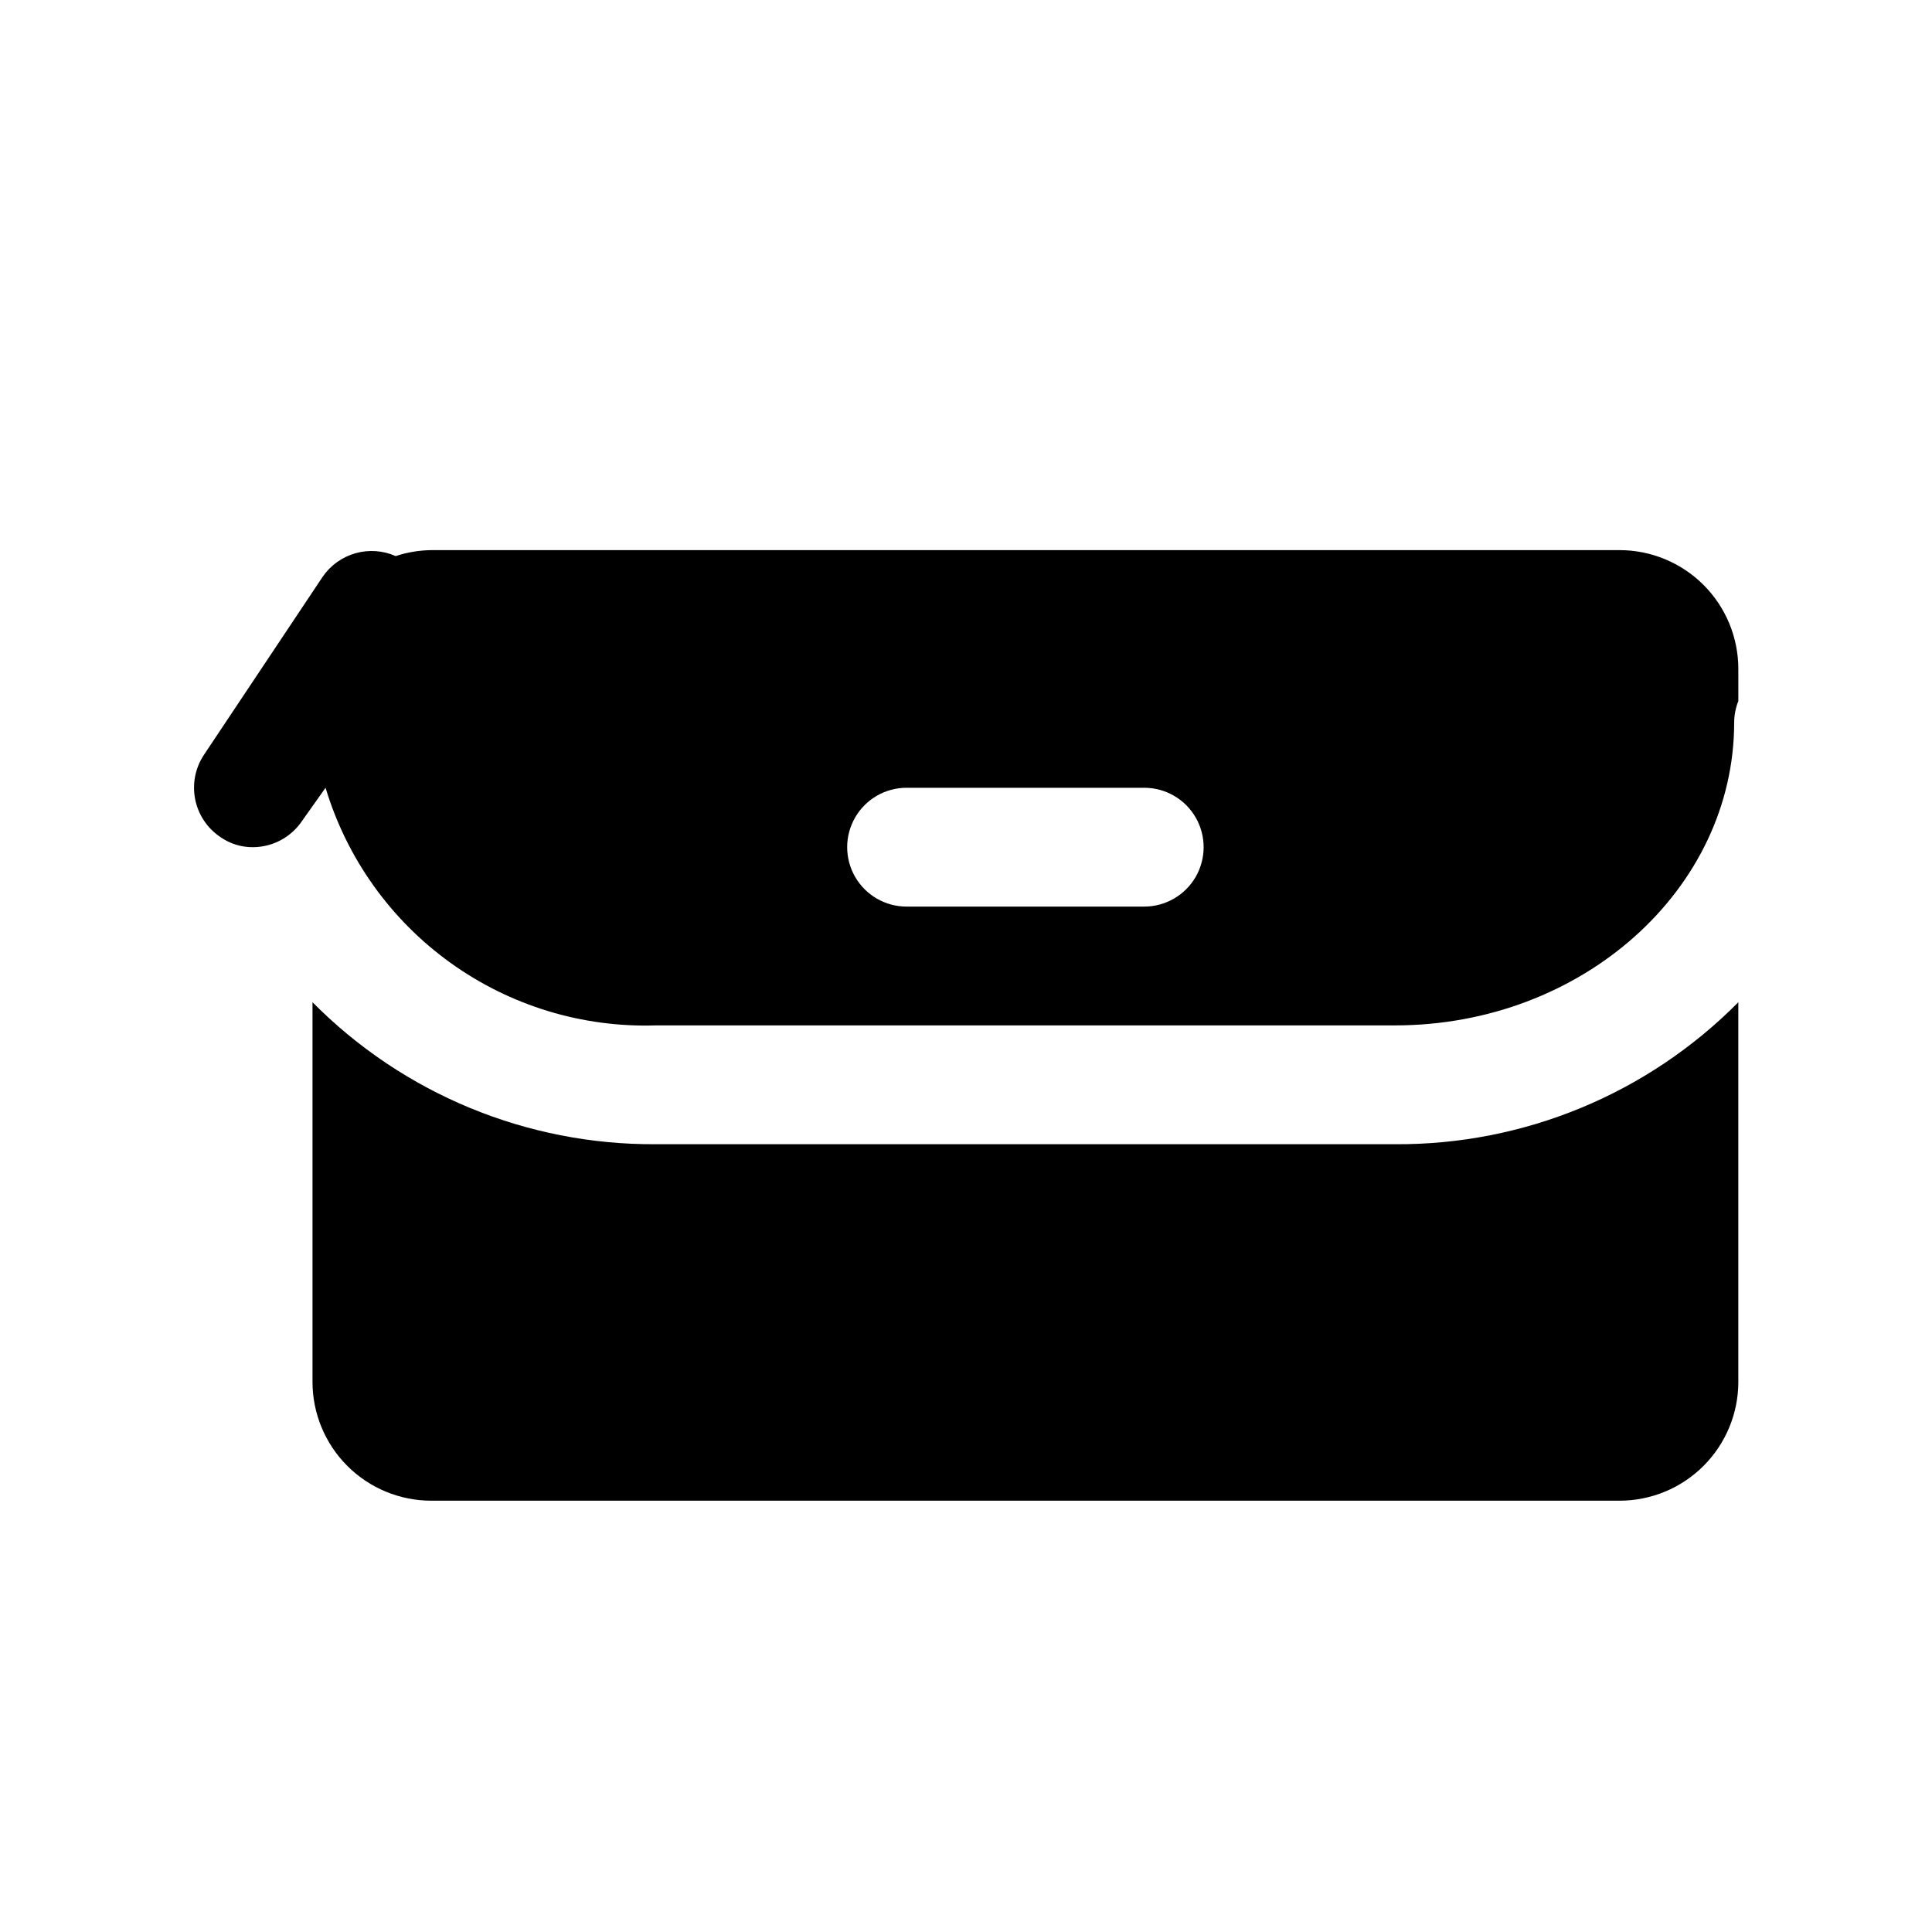
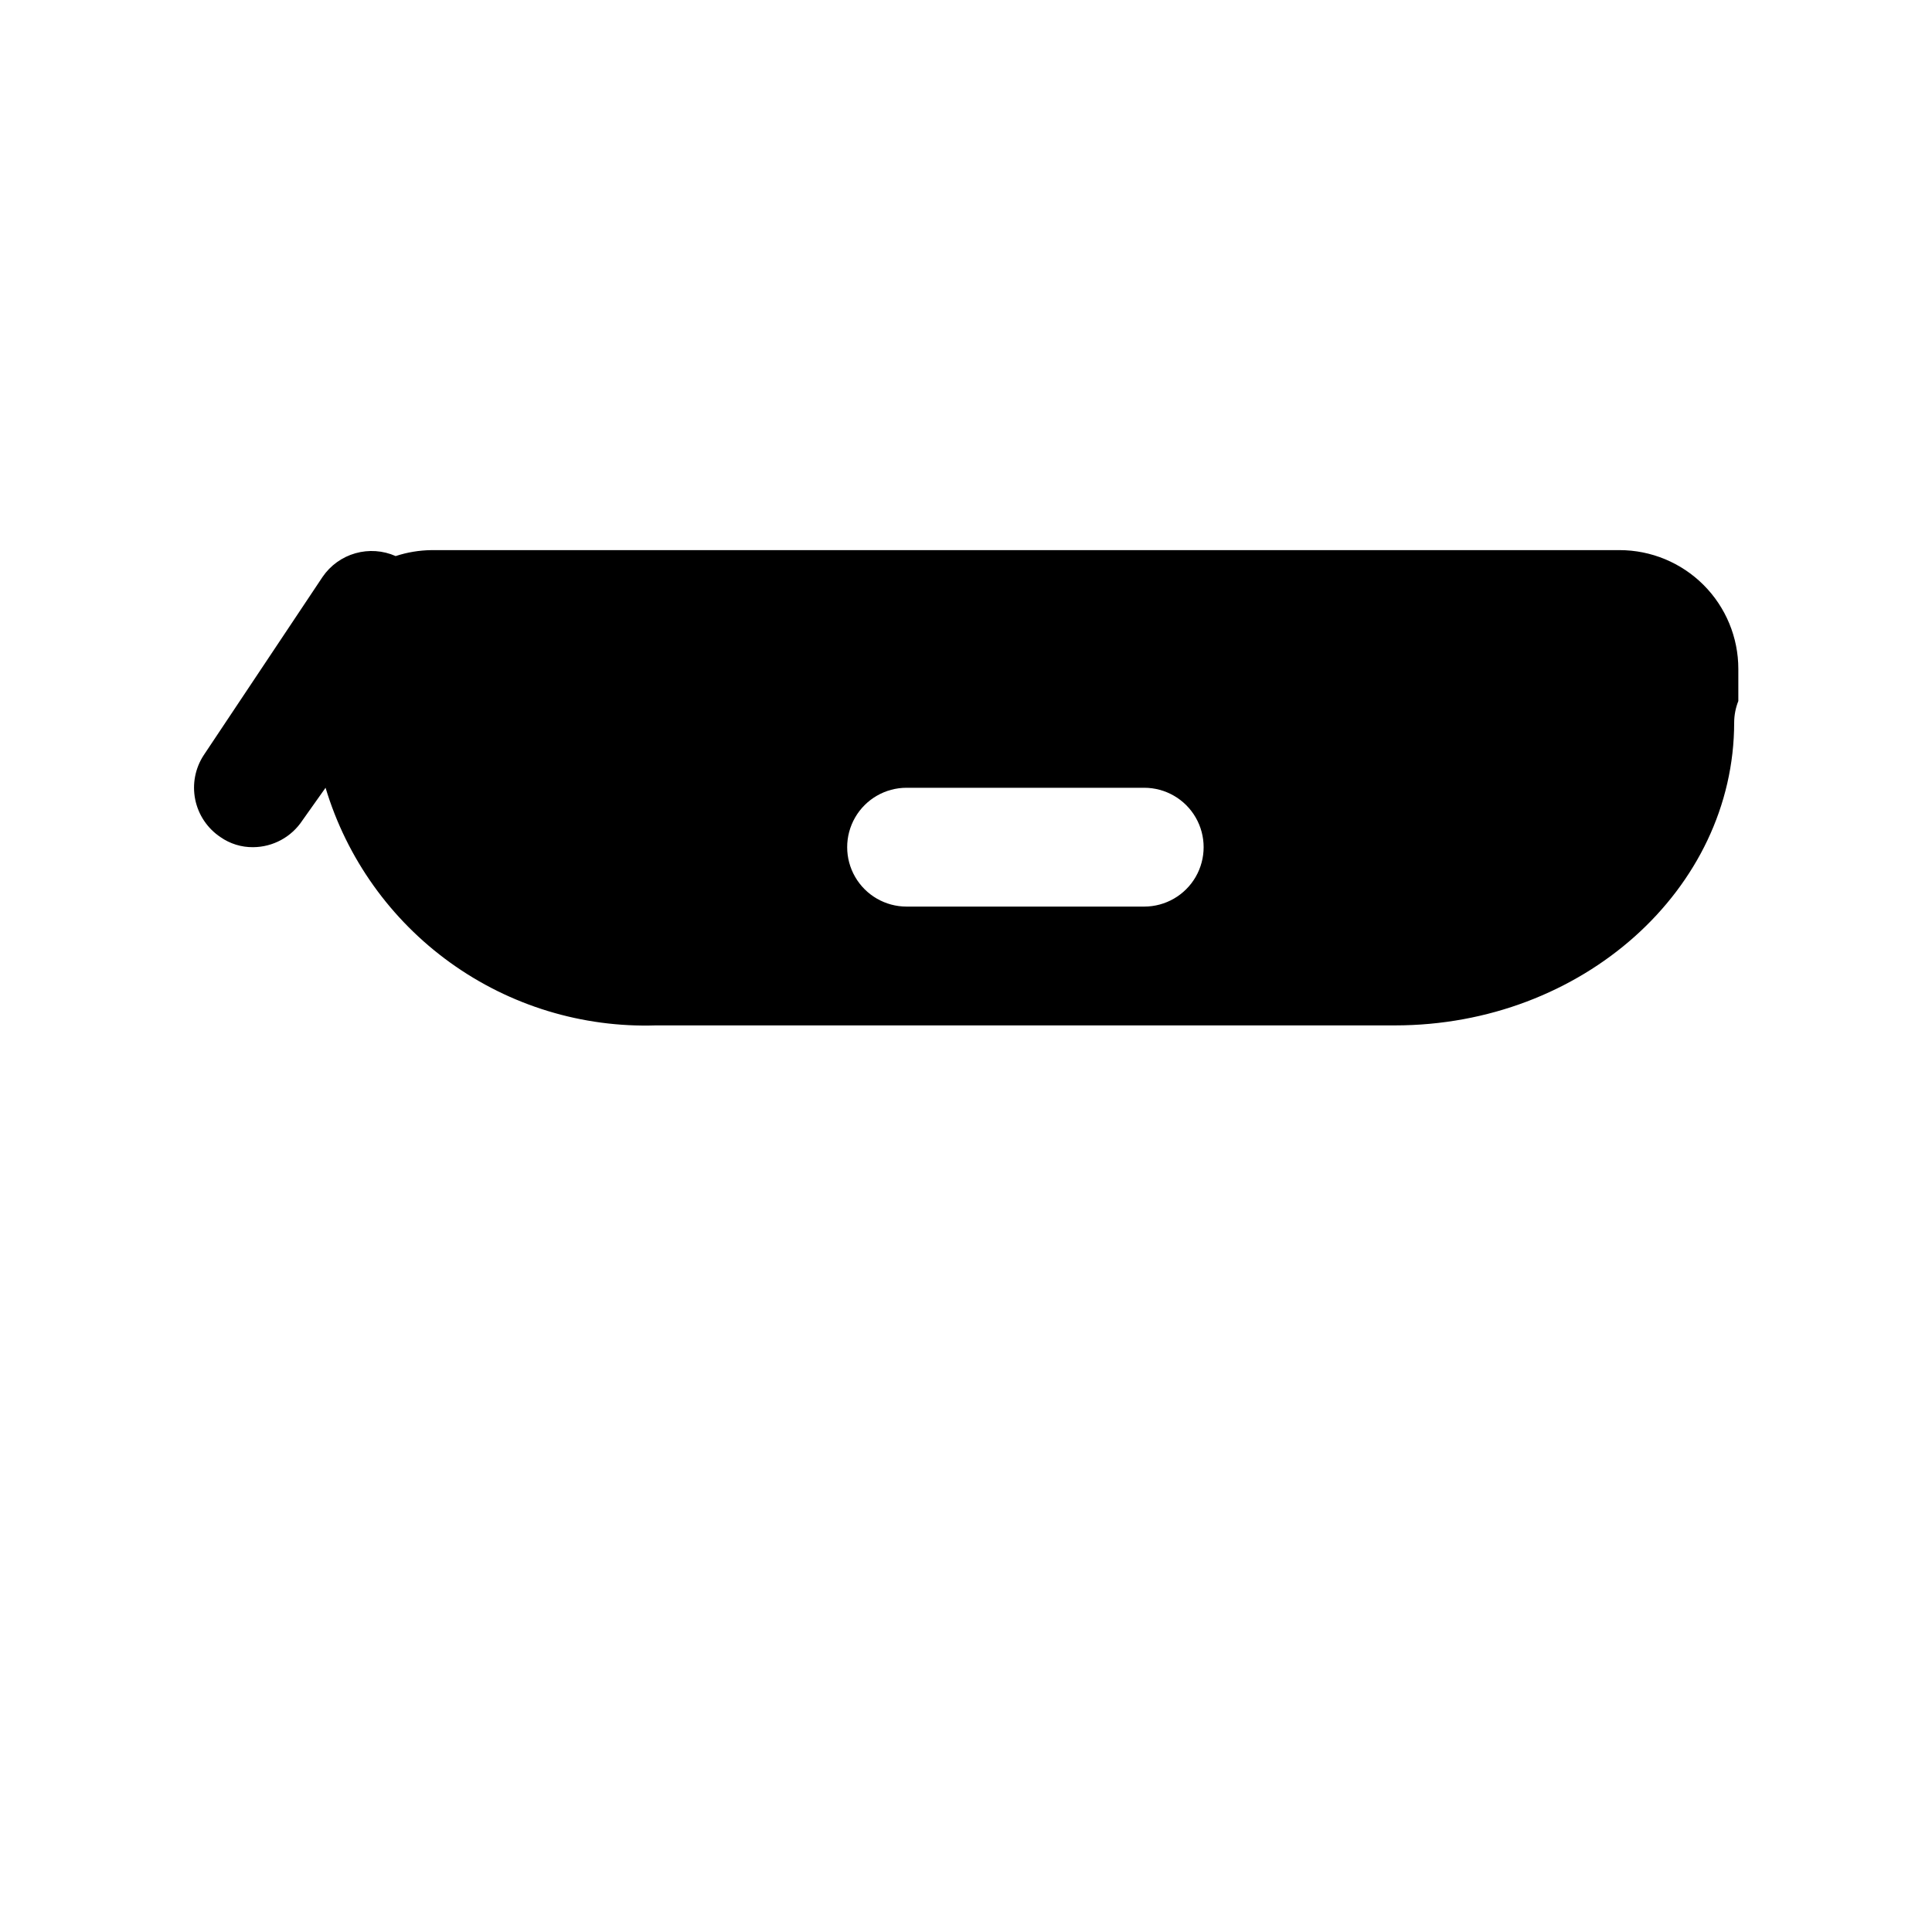
<svg xmlns="http://www.w3.org/2000/svg" fill="#000000" width="800px" height="800px" version="1.1" viewBox="144 144 512 512">
  <g>
    <path d="m573.18 289.79h-314.88c-3.211 0.043-6.394 0.57-9.445 1.574-3.363-1.488-7.141-1.75-10.68-0.742-3.535 1.004-6.609 3.219-8.684 6.254l-31.488 47.23c-2.281 3.473-3.094 7.703-2.269 11.773 0.824 4.066 3.227 7.648 6.676 9.953 2.535 1.777 5.566 2.715 8.66 2.68 5.266-0.027 10.172-2.688 13.066-7.086l6.141-8.66c5.613 18.676 17.234 34.977 33.066 46.363 15.832 11.391 34.98 17.23 54.473 16.613h195.86c49.594 0 89.898-36.055 89.898-80.293 0.012-1.941 0.387-3.863 1.102-5.668v-8.504c0-8.352-3.316-16.359-9.223-22.266-5.906-5.902-13.914-9.223-22.266-9.223zm-125.95 94.465h-62.977c-5.625 0-10.82-3-13.633-7.871-2.812-4.871-2.812-10.875 0-15.746 2.812-4.871 8.008-7.871 13.633-7.871h62.977c5.625 0 10.824 3 13.637 7.871 2.812 4.871 2.812 10.875 0 15.746-2.812 4.871-8.012 7.871-13.637 7.871z" />
-     <path d="m317.82 447.23c-34.164 0.219-66.969-13.348-91.004-37.629v100.61c0 8.352 3.32 16.359 9.223 22.266 5.906 5.906 13.914 9.223 22.266 9.223h314.88c8.352 0 16.359-3.316 22.266-9.223s9.223-13.914 9.223-22.266v-100.61c-24.031 24.281-56.84 37.848-91 37.629z" />
  </g>
</svg>